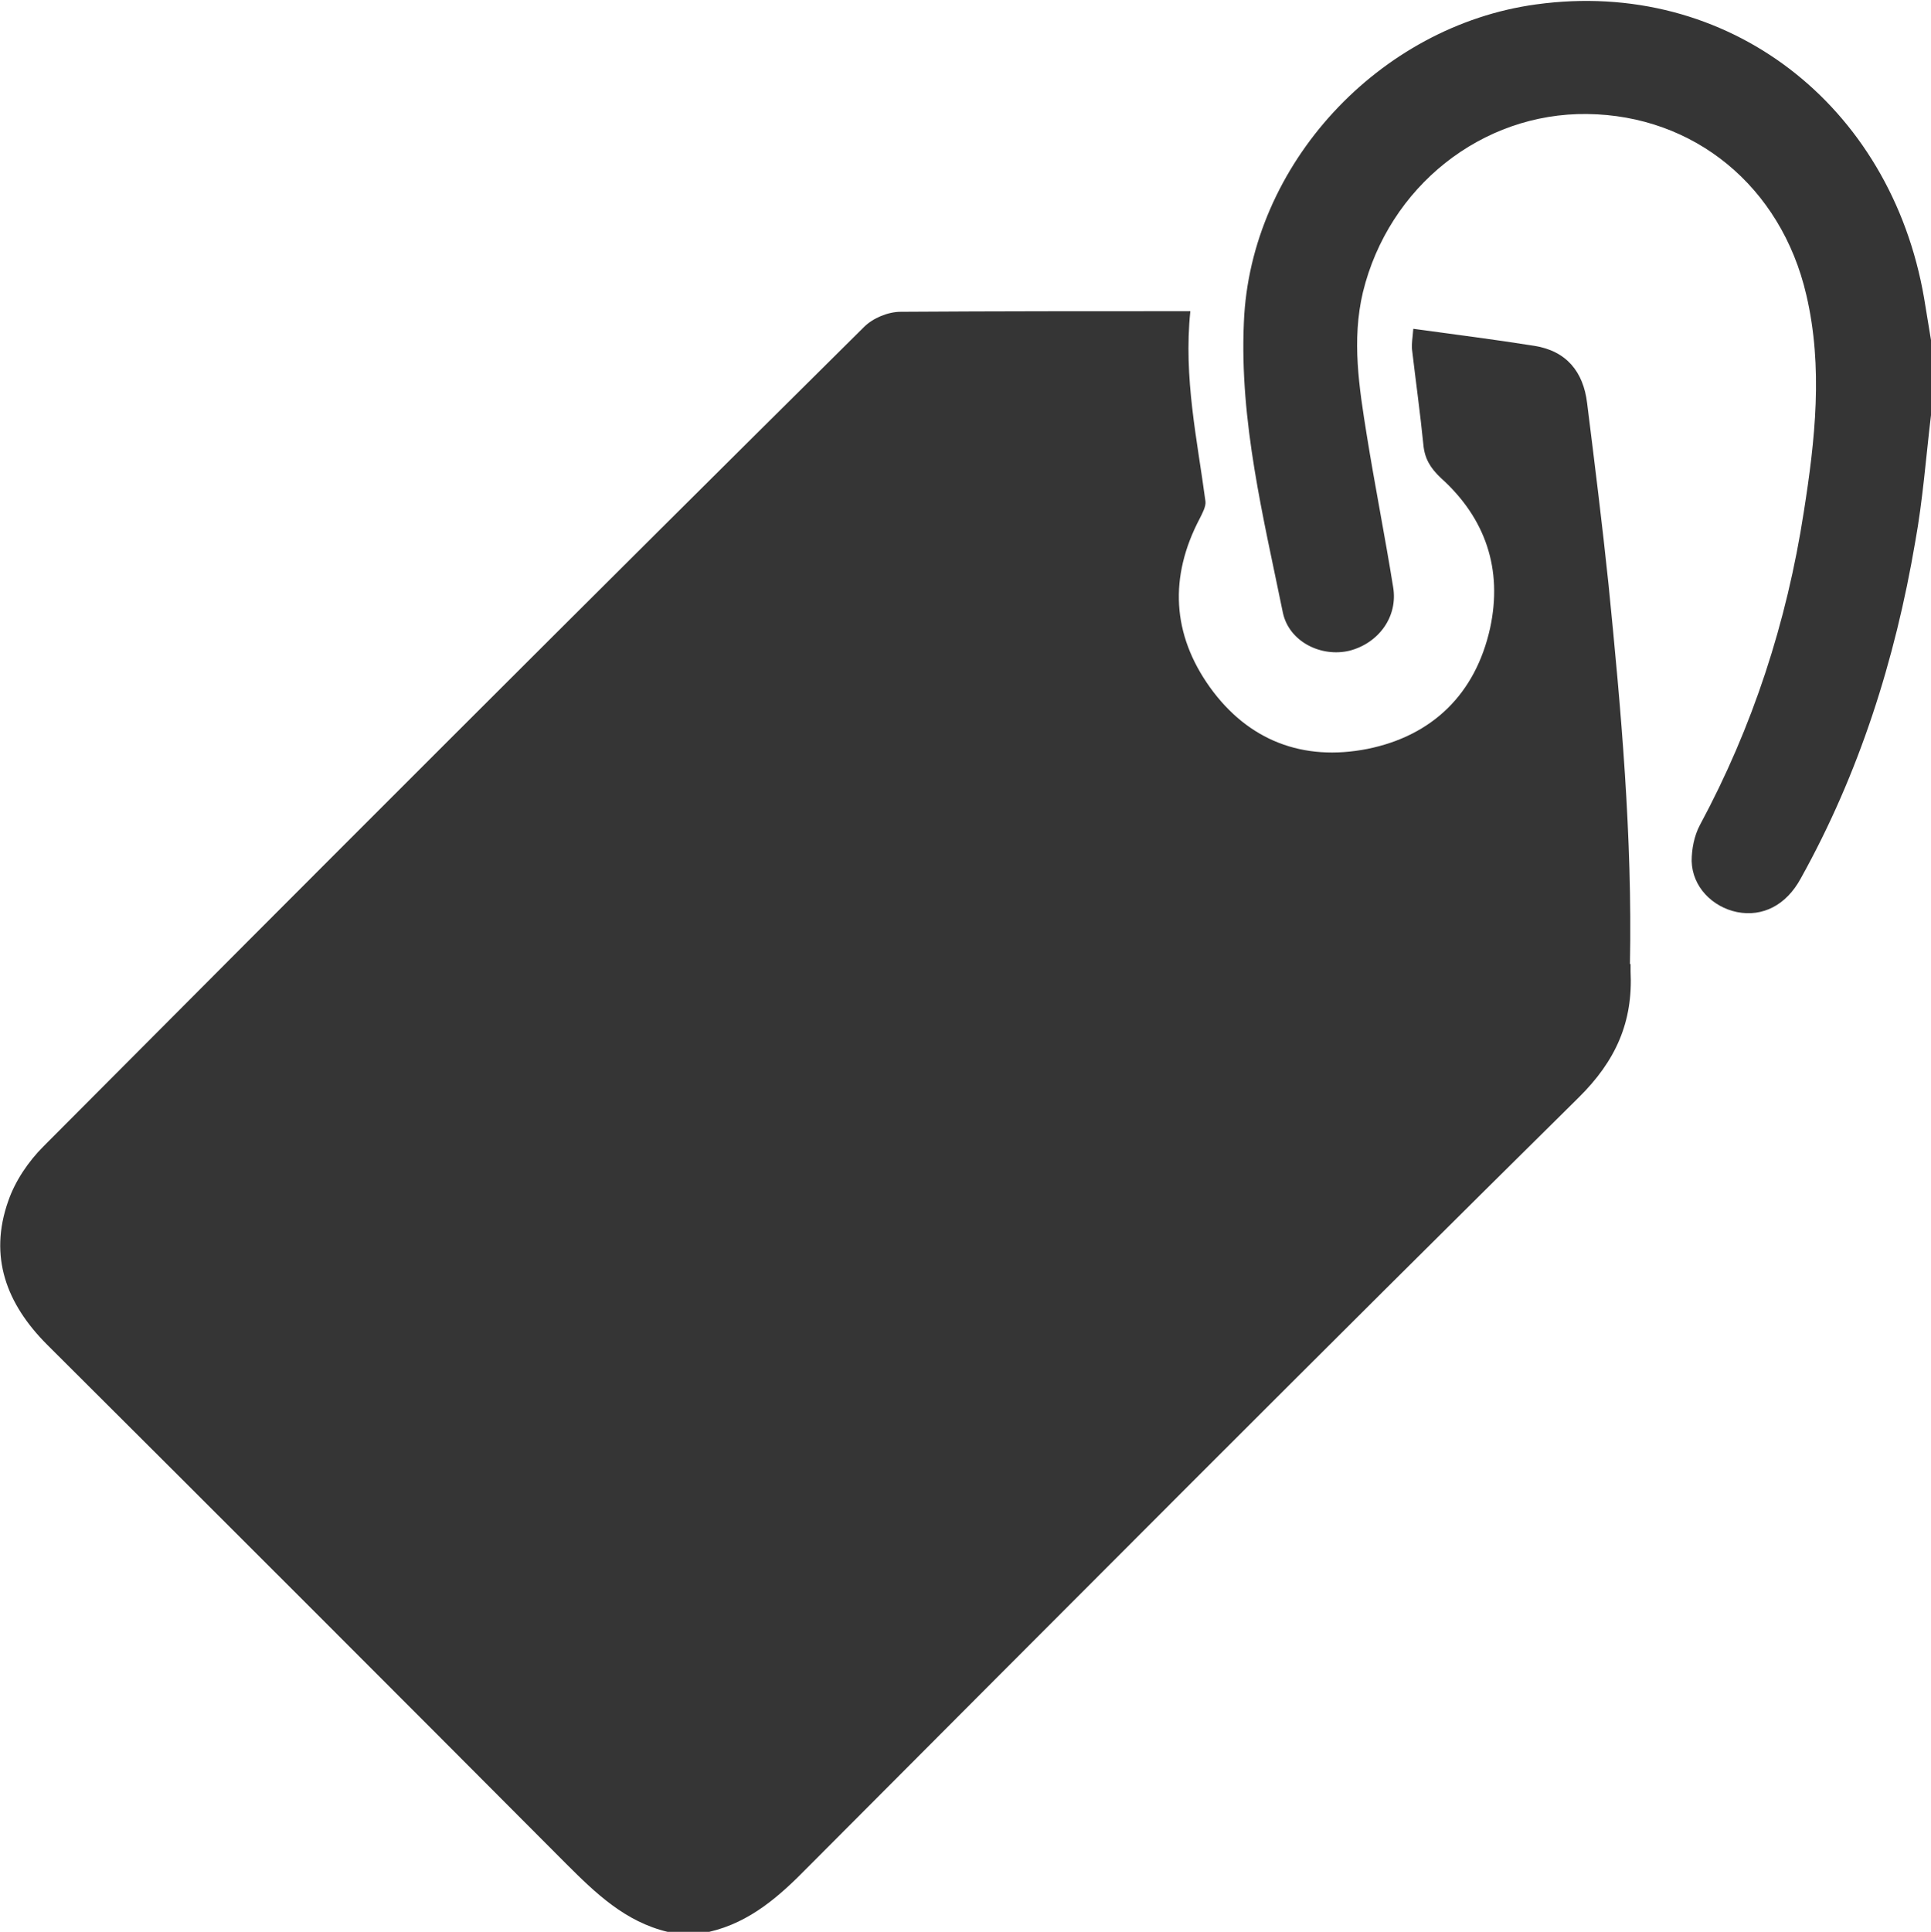
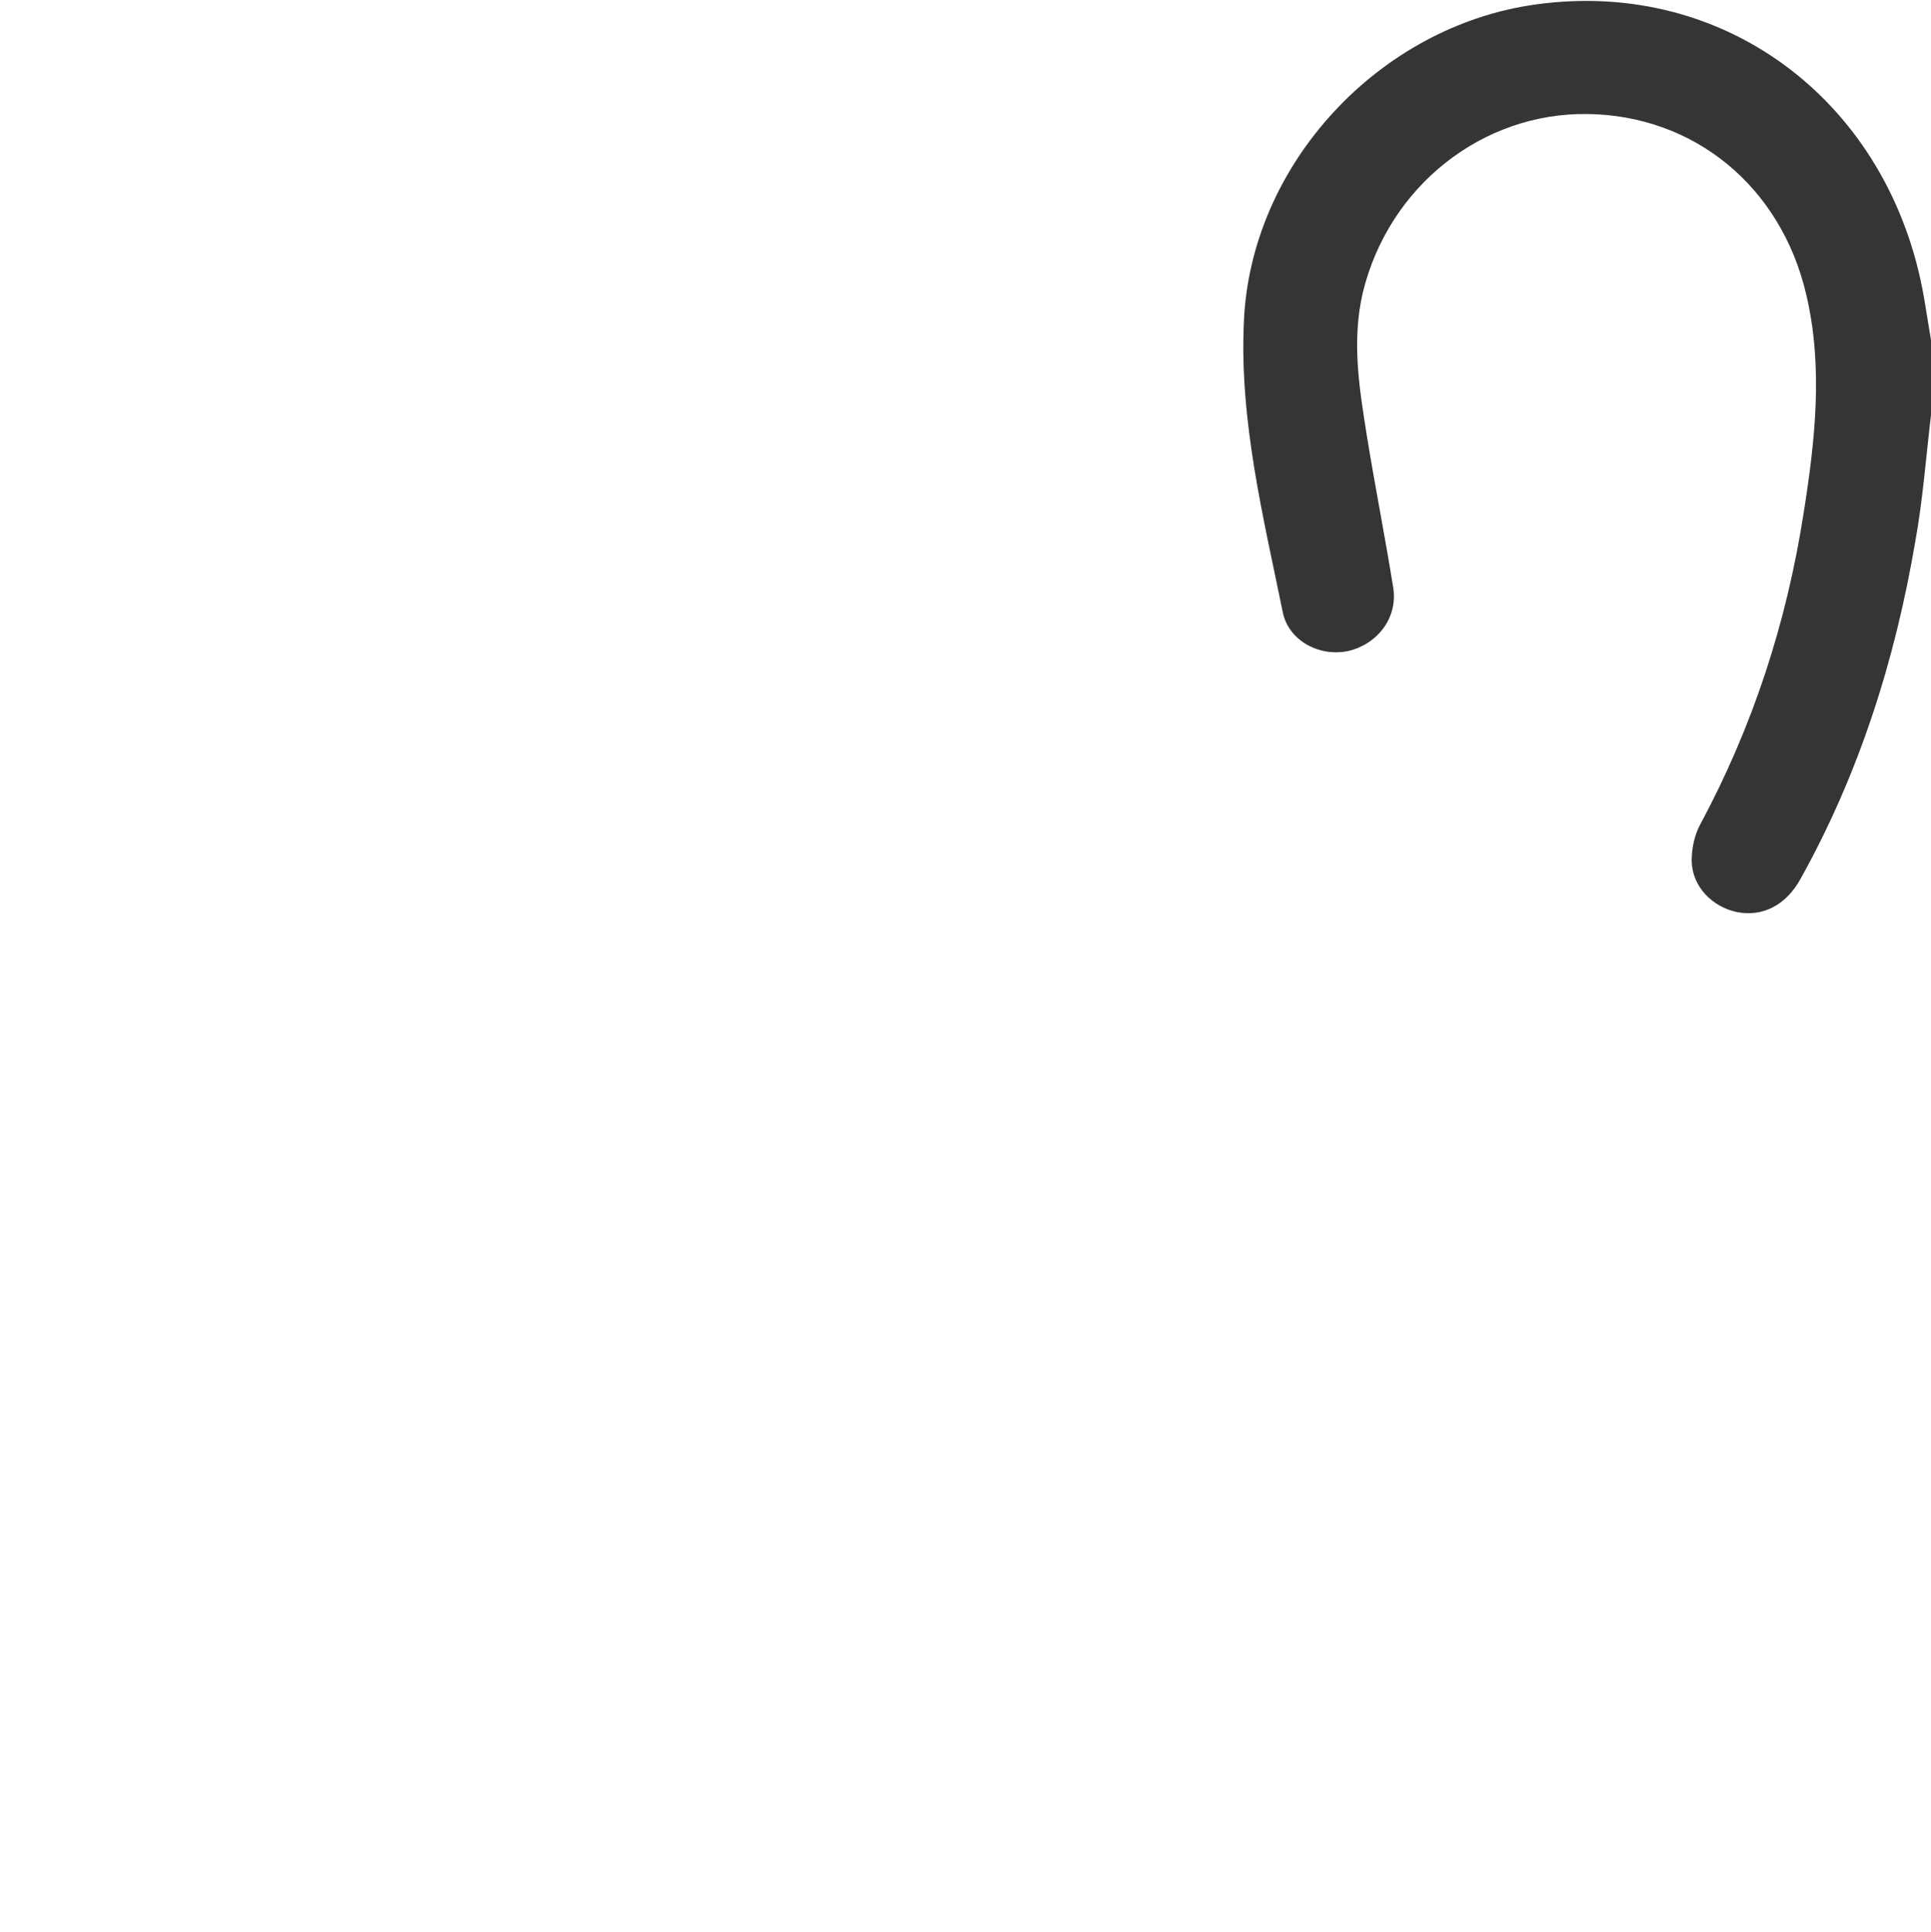
<svg xmlns="http://www.w3.org/2000/svg" id="Capa_1" data-name="Capa 1" viewBox="0 0 30.66 30.67">
  <defs>
    <style>
      .cls-1 {
        fill: #353535;
        stroke-width: 0px;
      }
    </style>
  </defs>
  <path class="cls-1" d="M30.66,6.59c-.08.67-.13,1.35-.25,2.01-.32,1.88-.89,3.68-1.82,5.35-.23.42-.6.61-1.01.53-.39-.08-.71-.4-.72-.81,0-.19.04-.4.13-.57.84-1.56,1.38-3.22,1.65-4.97.18-1.14.31-2.3.04-3.45-.4-1.72-1.78-2.85-3.48-2.87-1.67-.02-3.15,1.15-3.56,2.83-.18.76-.06,1.51.06,2.26.13.81.29,1.61.42,2.42.08.47-.23.89-.69,1.01-.45.11-.96-.14-1.06-.6-.31-1.52-.69-3.04-.62-4.61.1-2.51,2.15-4.71,4.64-5.05,3.04-.42,5.63,1.59,6.16,4.66.04.24.08.49.12.73v1.14Z" />
-   <path class="cls-1" d="M25.88,15.31c.04-2.02-.14-4.03-.34-6.03-.1-.96-.22-1.92-.34-2.88-.06-.5-.33-.83-.84-.91-.63-.1-1.26-.18-1.92-.27-.01.14-.03.24-.02.33.06.51.13,1.01.18,1.51.02.22.11.37.28.53.71.64.98,1.45.78,2.38-.23,1.04-.91,1.71-1.95,1.92-1.02.2-1.89-.13-2.5-.98-.6-.84-.65-1.75-.16-2.68.04-.08.1-.19.09-.27-.13-.98-.35-1.96-.24-3.02-1.56,0-3.08,0-4.6.01-.2,0-.44.1-.58.24C9.36,9.51,5.02,13.85.69,18.2c-.24.24-.45.55-.56.87-.31.88-.03,1.63.62,2.28,2.75,2.74,5.5,5.49,8.24,8.24.47.47.94.92,1.61,1.08h.66c.65-.15,1.12-.57,1.57-1.03,4.07-4.08,8.13-8.16,12.23-12.21.6-.59.87-1.21.83-2.01,0-.04,0-.08,0-.12Z" />
</svg>